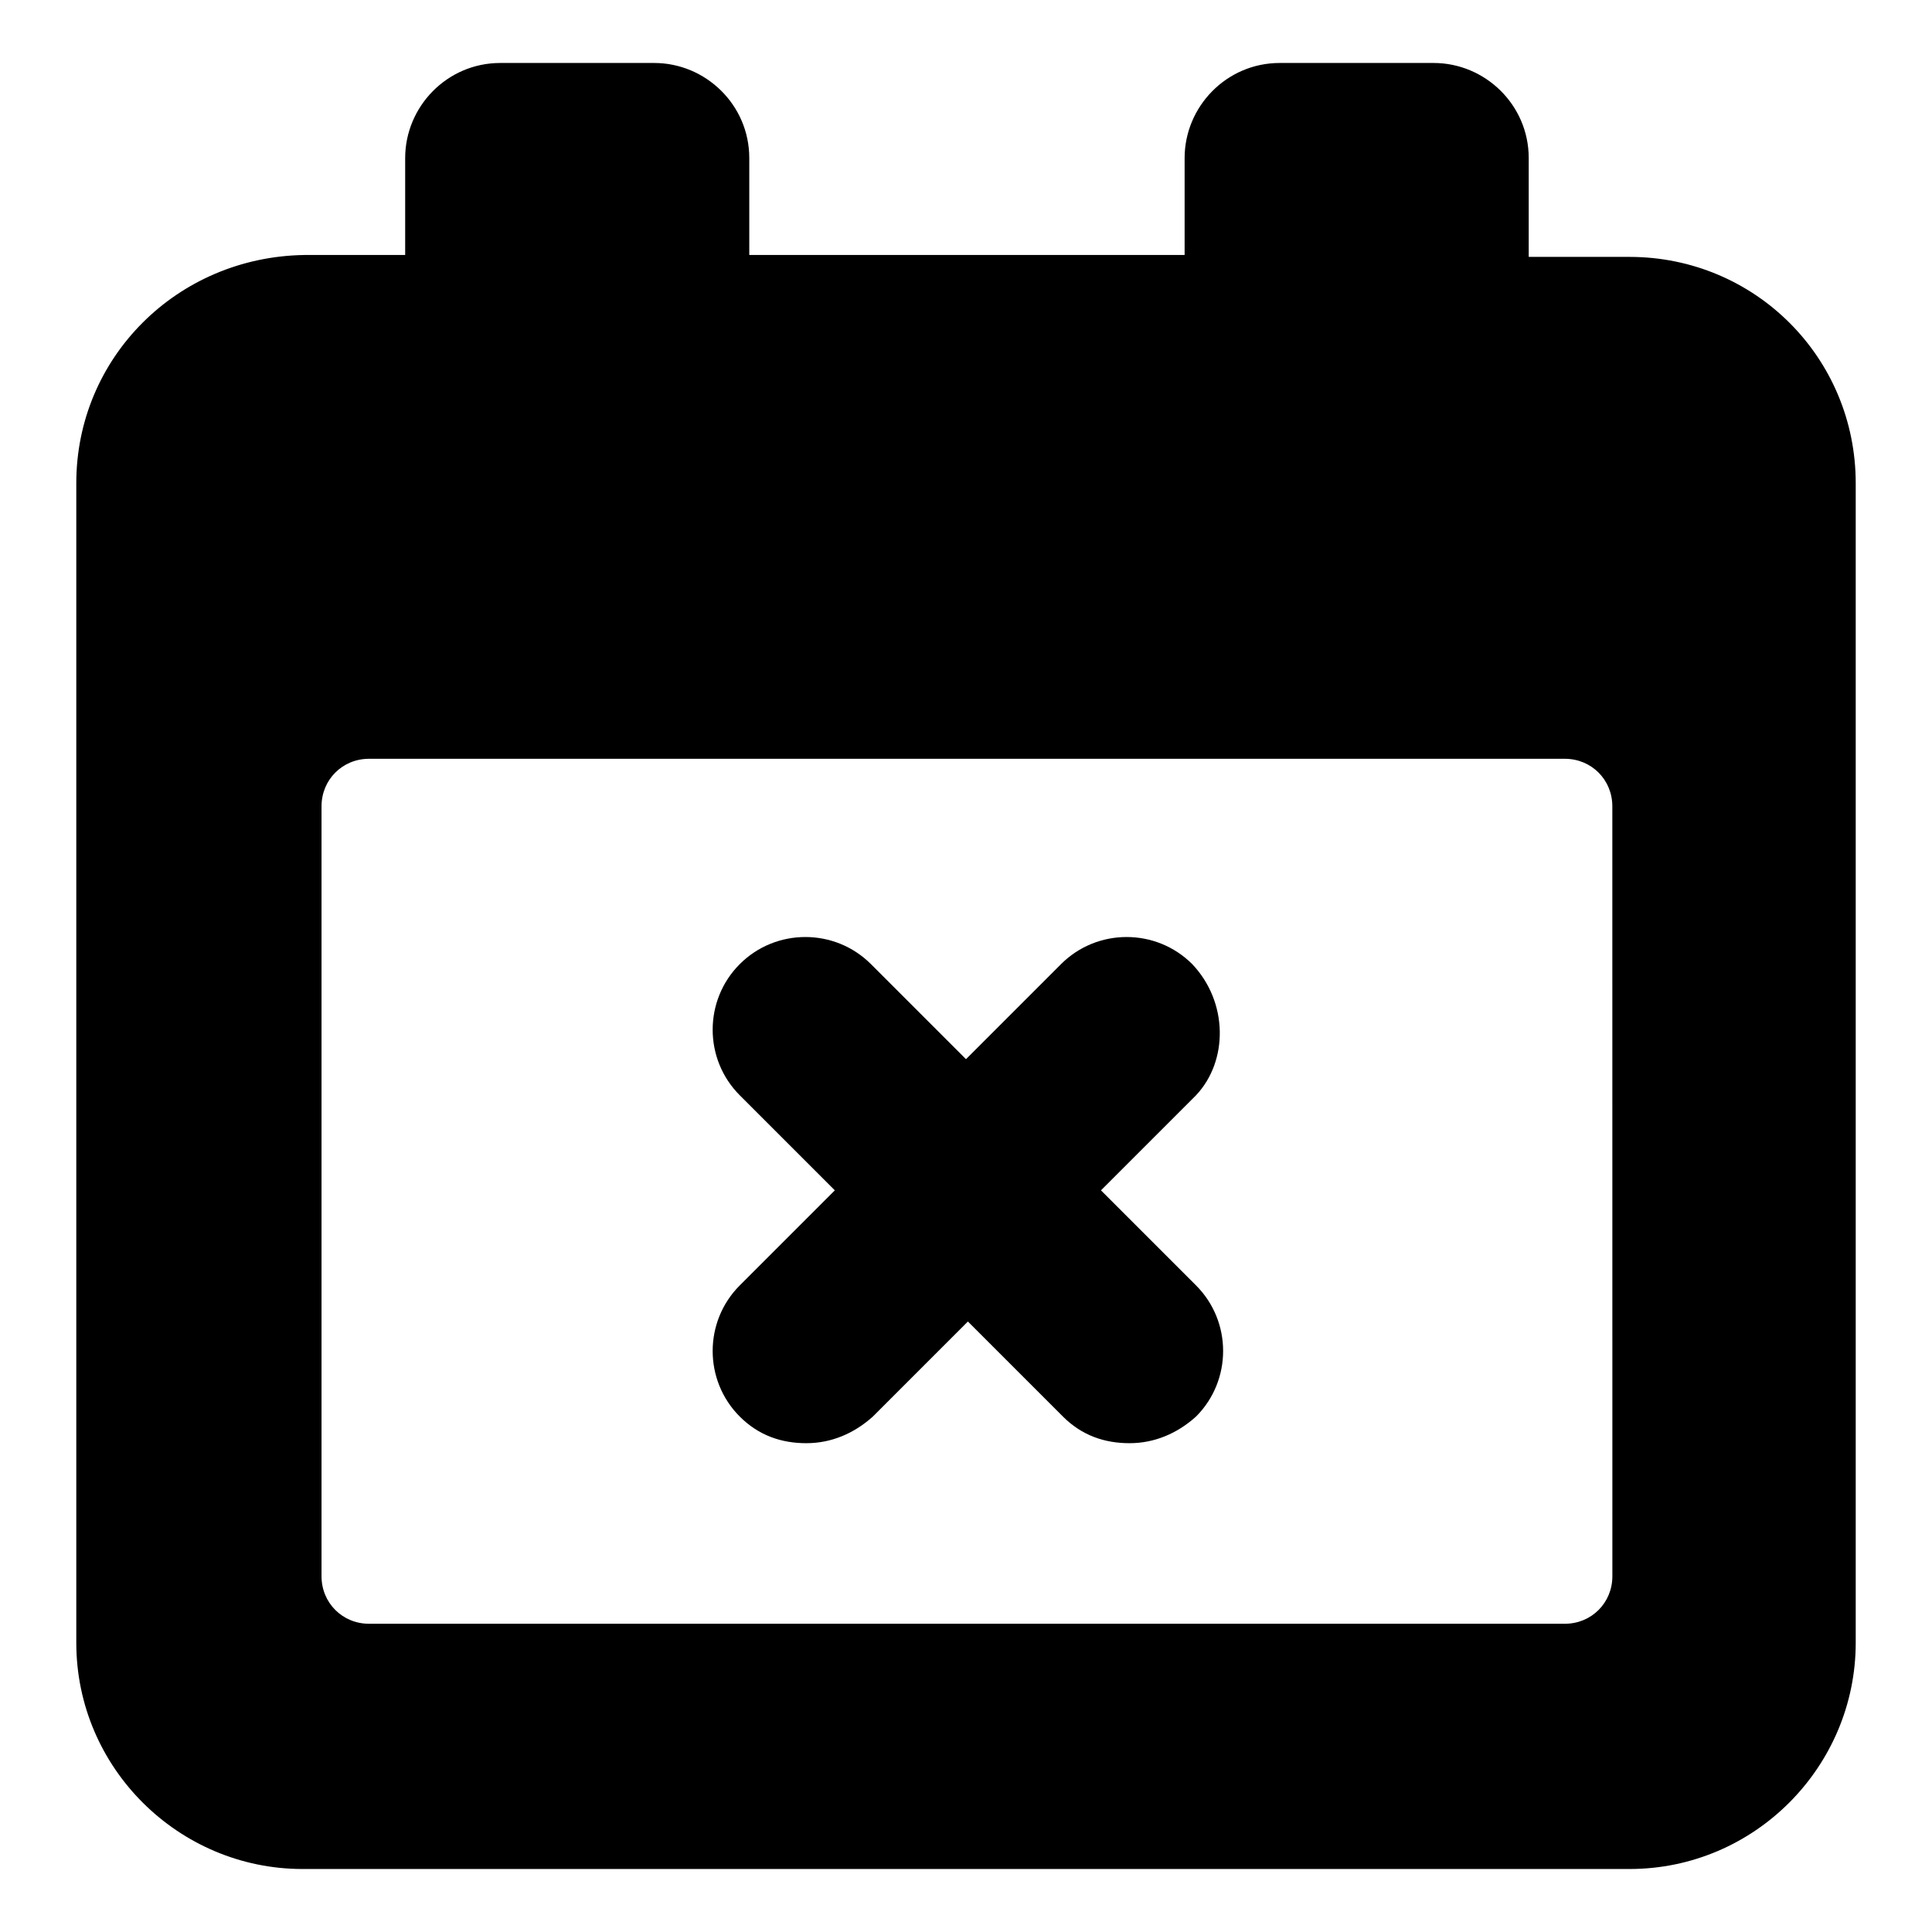
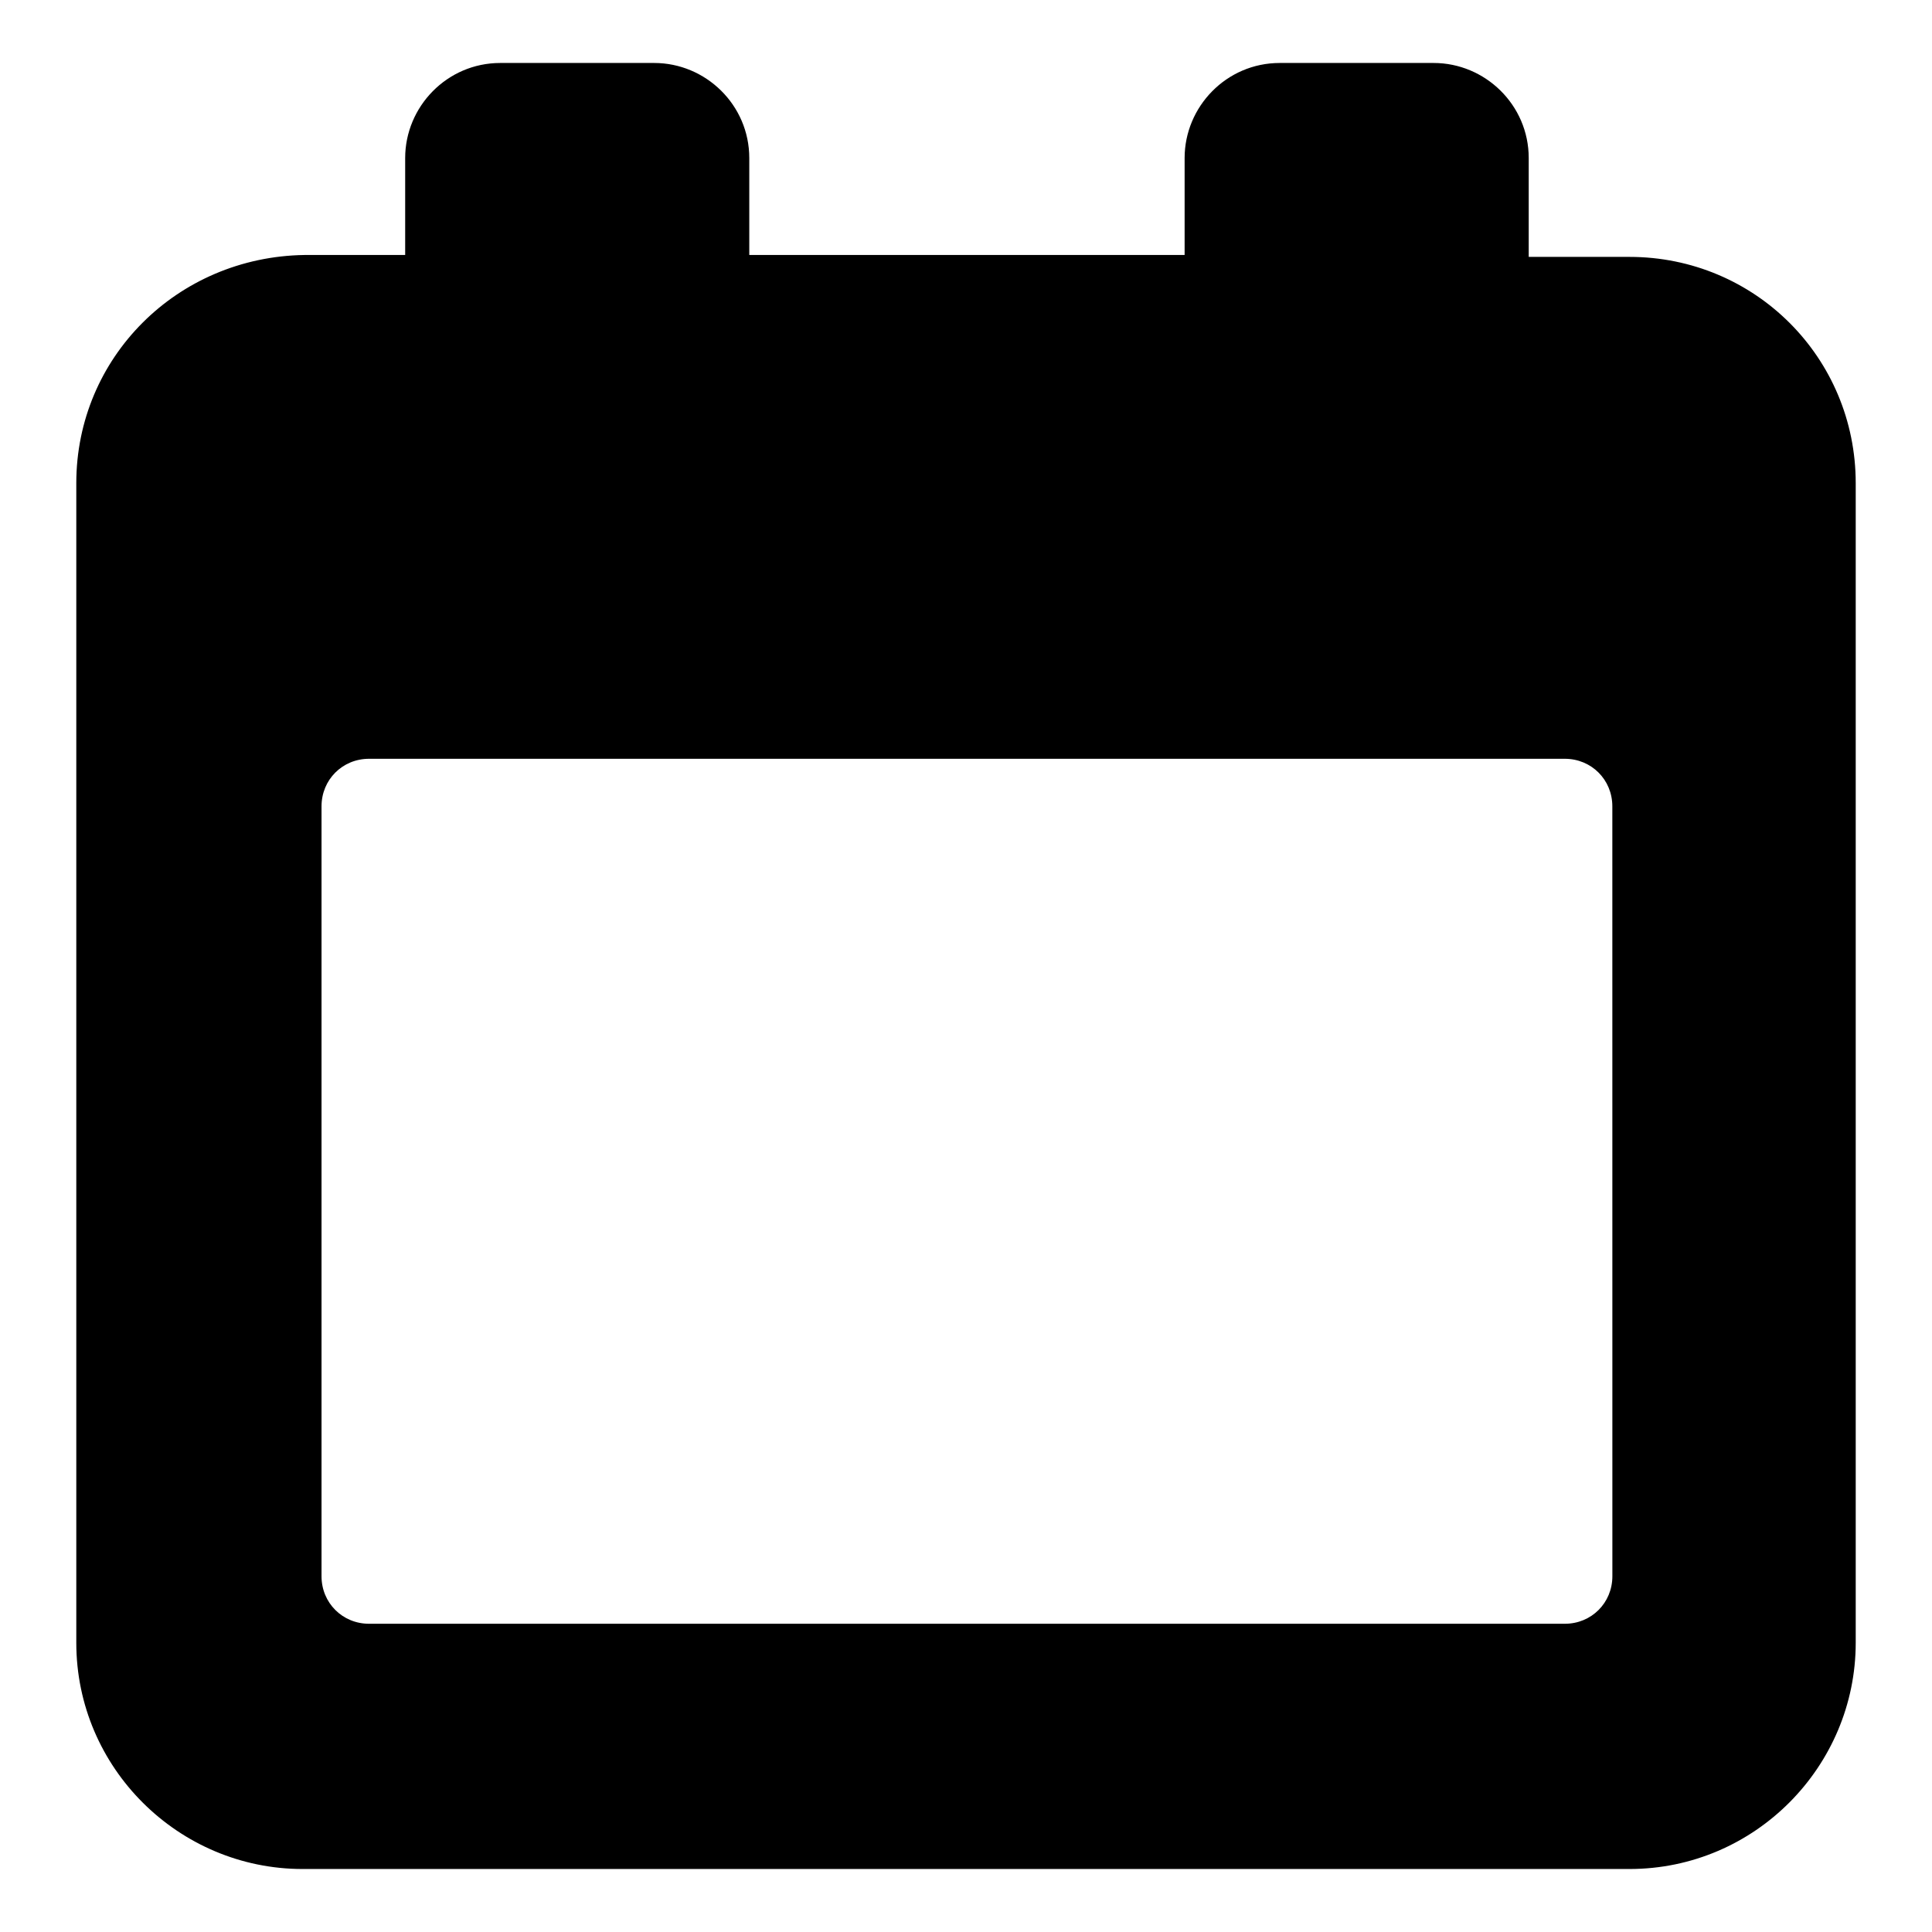
<svg xmlns="http://www.w3.org/2000/svg" fill="#000000" width="800px" height="800px" version="1.1" viewBox="144 144 512 512">
  <g>
-     <path d="m459.95 399.5c-9.574-9.574-25.191-9.574-34.762 0l-25.191 25.191-25.191-25.191c-9.574-9.574-25.191-9.574-34.762 0-9.574 9.574-9.574 25.191 0 34.762l25.191 25.191-25.191 25.191c-9.574 9.574-9.574 25.191 0 34.762 5.039 5.039 11.082 7.055 17.633 7.055 6.551 0 12.594-2.519 17.633-7.055l25.191-25.191 25.191 25.191c5.039 5.039 11.082 7.055 17.633 7.055s12.594-2.519 17.633-7.055c9.574-9.574 9.574-25.191 0-34.762l-25.191-25.191 25.191-25.191c8.562-9.07 8.562-24.688-1.008-34.762z" />
    <path d="m575.83 212.08h-26.703v-26.199c0-14.105-11.586-25.191-25.191-25.191h-40.809c-14.105 0-25.191 11.586-25.191 25.191v25.695h-115.37v-25.695c0-14.105-11.586-25.191-25.191-25.191h-40.809c-14.105 0-25.191 11.586-25.191 25.191v25.695h-26.703c-33.75 0.504-60.453 27.207-60.453 60.457v307.32c0 33.25 27.207 59.953 59.953 59.953h351.66c33.25 0 59.953-27.207 59.953-59.953v-307.32c0-33.25-26.703-59.953-59.953-59.953zm-4.535 349.64c0 7.055-5.543 12.594-12.594 12.594h-316.9c-7.055 0-12.594-5.543-12.594-12.594v-204.04c0-7.055 5.543-12.594 12.594-12.594h316.89c7.055 0 12.594 5.543 12.594 12.594z" />
  </g>
</svg>